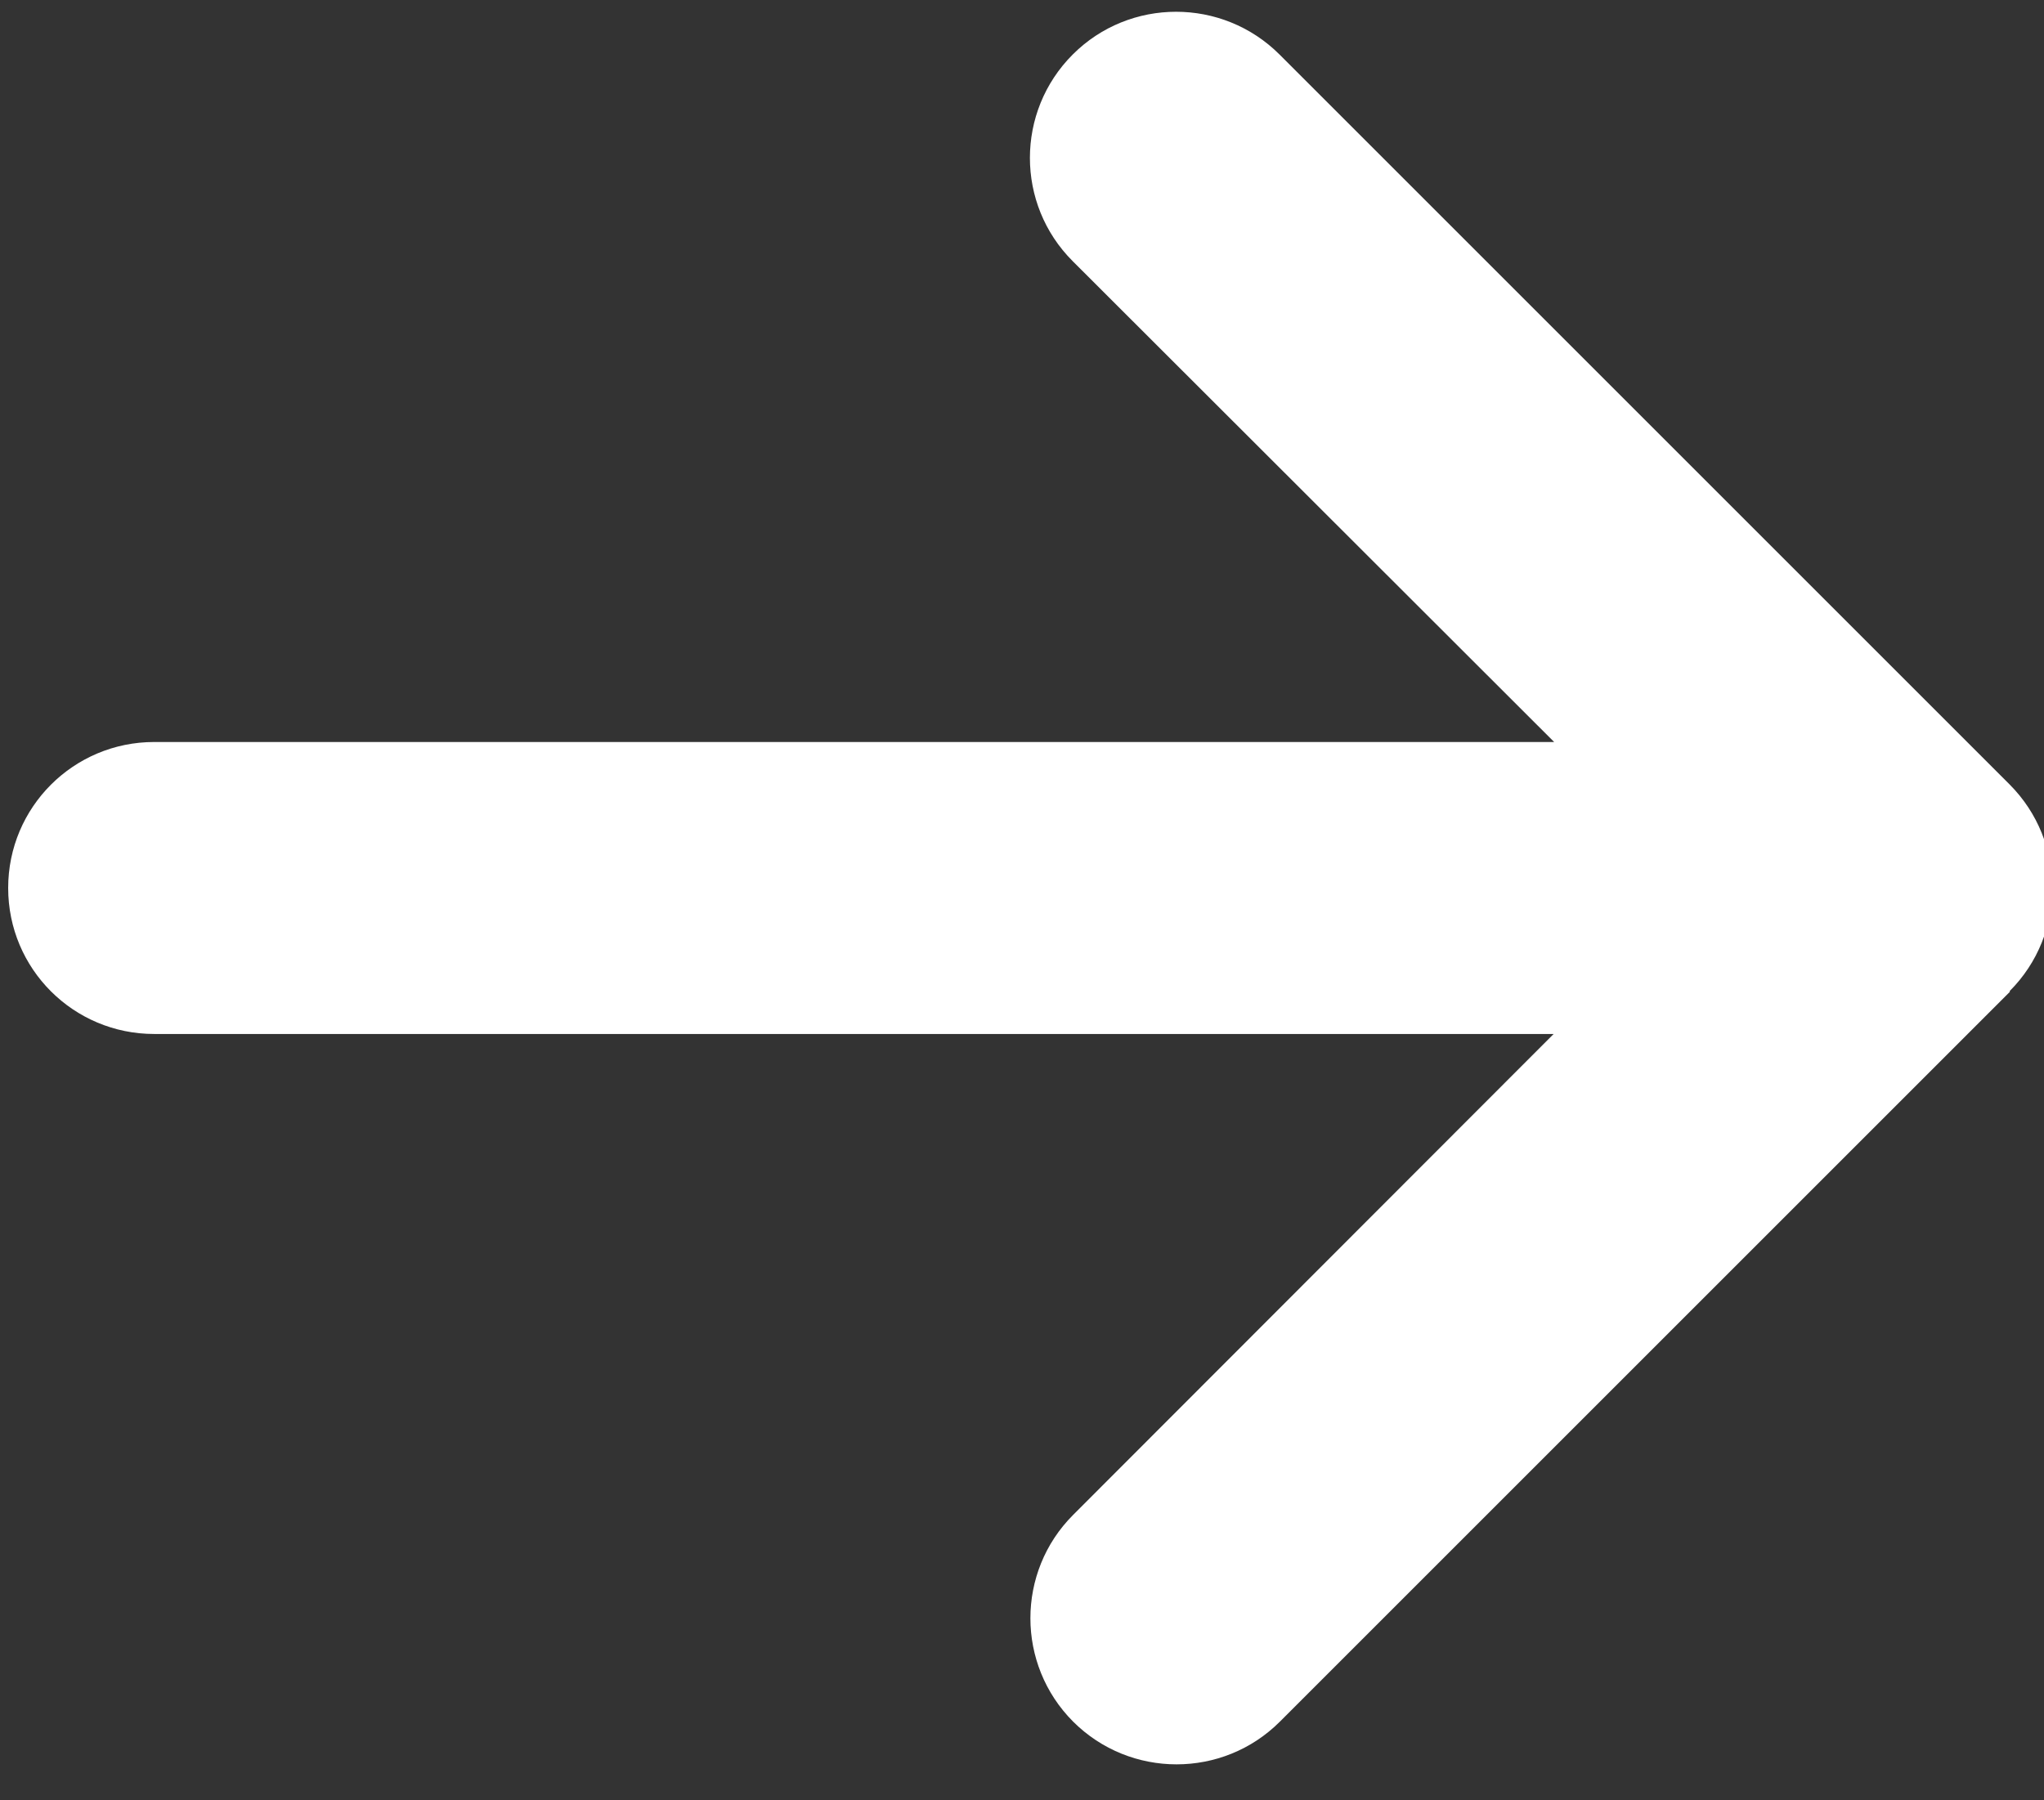
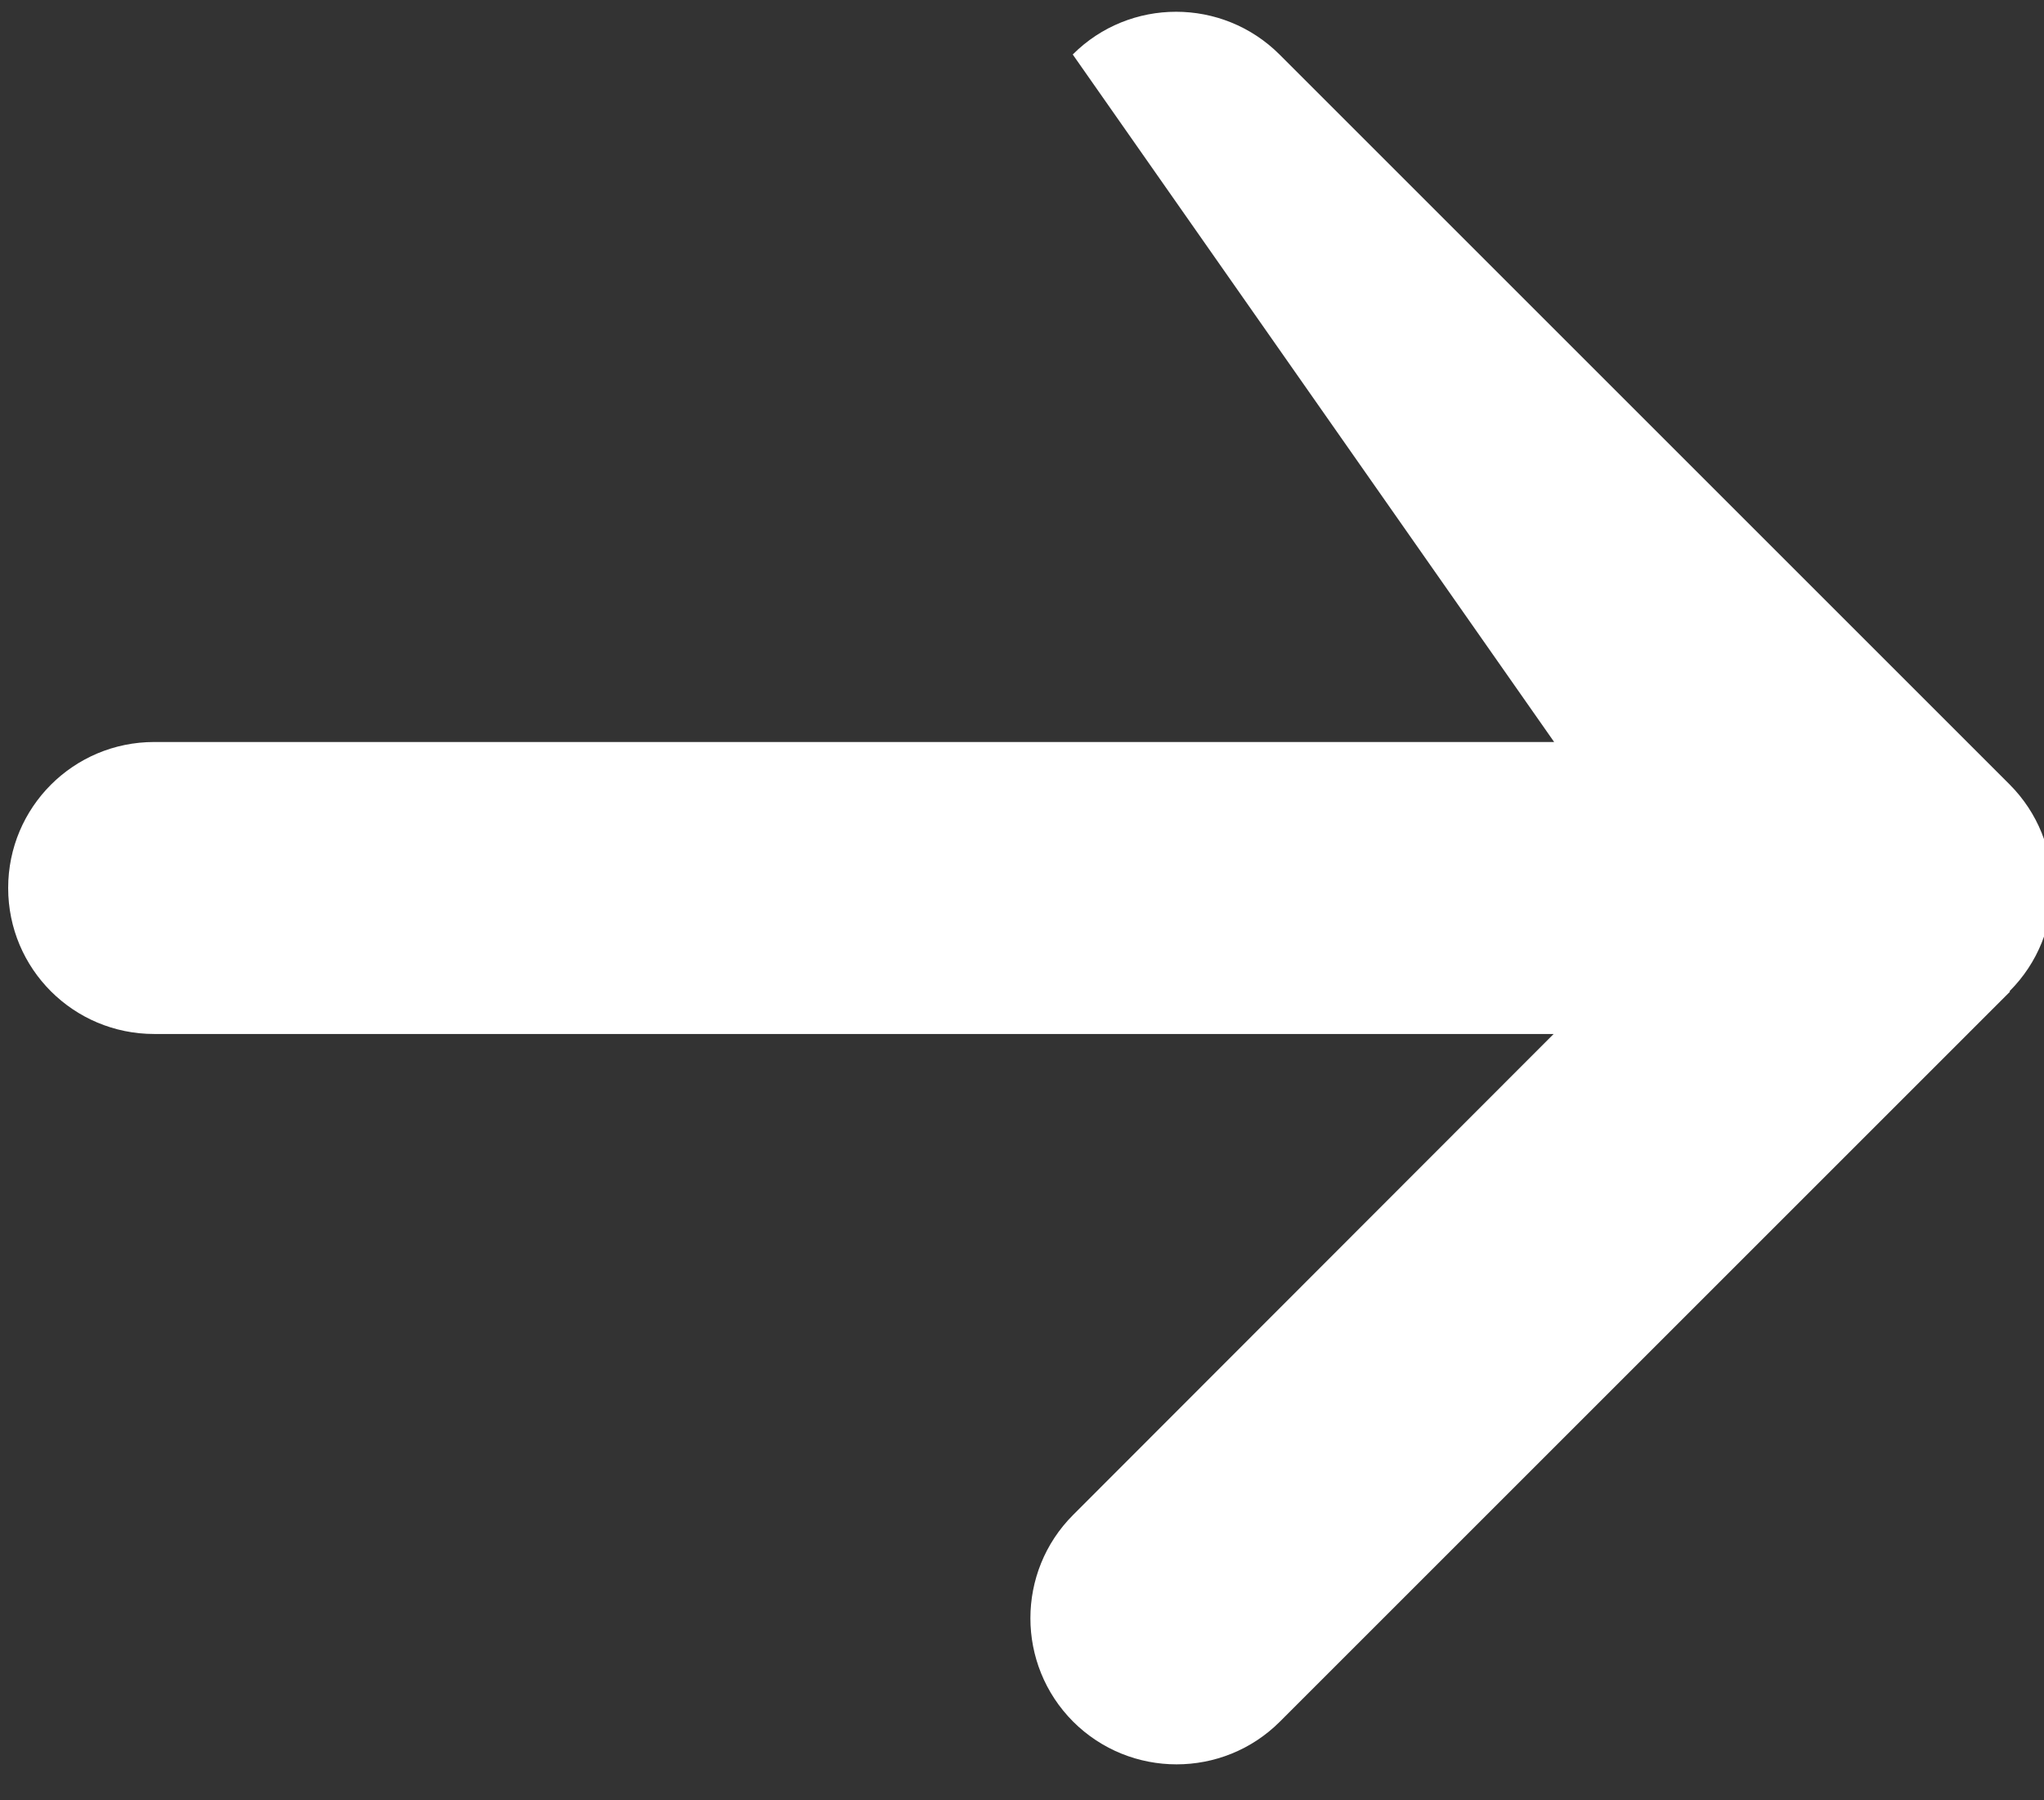
<svg xmlns="http://www.w3.org/2000/svg" width="100%" height="100%" viewBox="0 0 42 37" version="1.1" xml:space="preserve" style="fill-rule:evenodd;clip-rule:evenodd;stroke-linejoin:round;stroke-miterlimit:2;">
  <rect x="0" y="0" width="42" height="37" fill="#333333" stroke="none" />
  <g transform="matrix(1,0,0,1,-1311.62,-1901.99)">
    <g transform="matrix(2.667,0,0,2.667,0,0)">
      <g transform="matrix(1,0,0,1,491.859,713.028)">
-         <path d="M15.42,7.767C15.859,7.328 15.859,6.614 15.42,6.174L9.795,0.549C9.355,0.11 8.641,0.11 8.202,0.549C7.762,0.989 7.762,1.703 8.202,2.142L11.911,5.847L1.125,5.847C0.503,5.847 0,6.35 0,6.972C0,7.595 0.503,8.097 1.125,8.097L11.907,8.097L8.205,11.803C7.766,12.242 7.766,12.956 8.205,13.396C8.645,13.835 9.359,13.835 9.798,13.396L15.423,7.771L15.42,7.767Z" style="fill:white;fill-rule:nonzero;" />
+         <path d="M15.42,7.767C15.859,7.328 15.859,6.614 15.42,6.174L9.795,0.549C9.355,0.11 8.641,0.11 8.202,0.549L11.911,5.847L1.125,5.847C0.503,5.847 0,6.35 0,6.972C0,7.595 0.503,8.097 1.125,8.097L11.907,8.097L8.205,11.803C7.766,12.242 7.766,12.956 8.205,13.396C8.645,13.835 9.359,13.835 9.798,13.396L15.423,7.771L15.42,7.767Z" style="fill:white;fill-rule:nonzero;" />
      </g>
    </g>
  </g>
</svg>